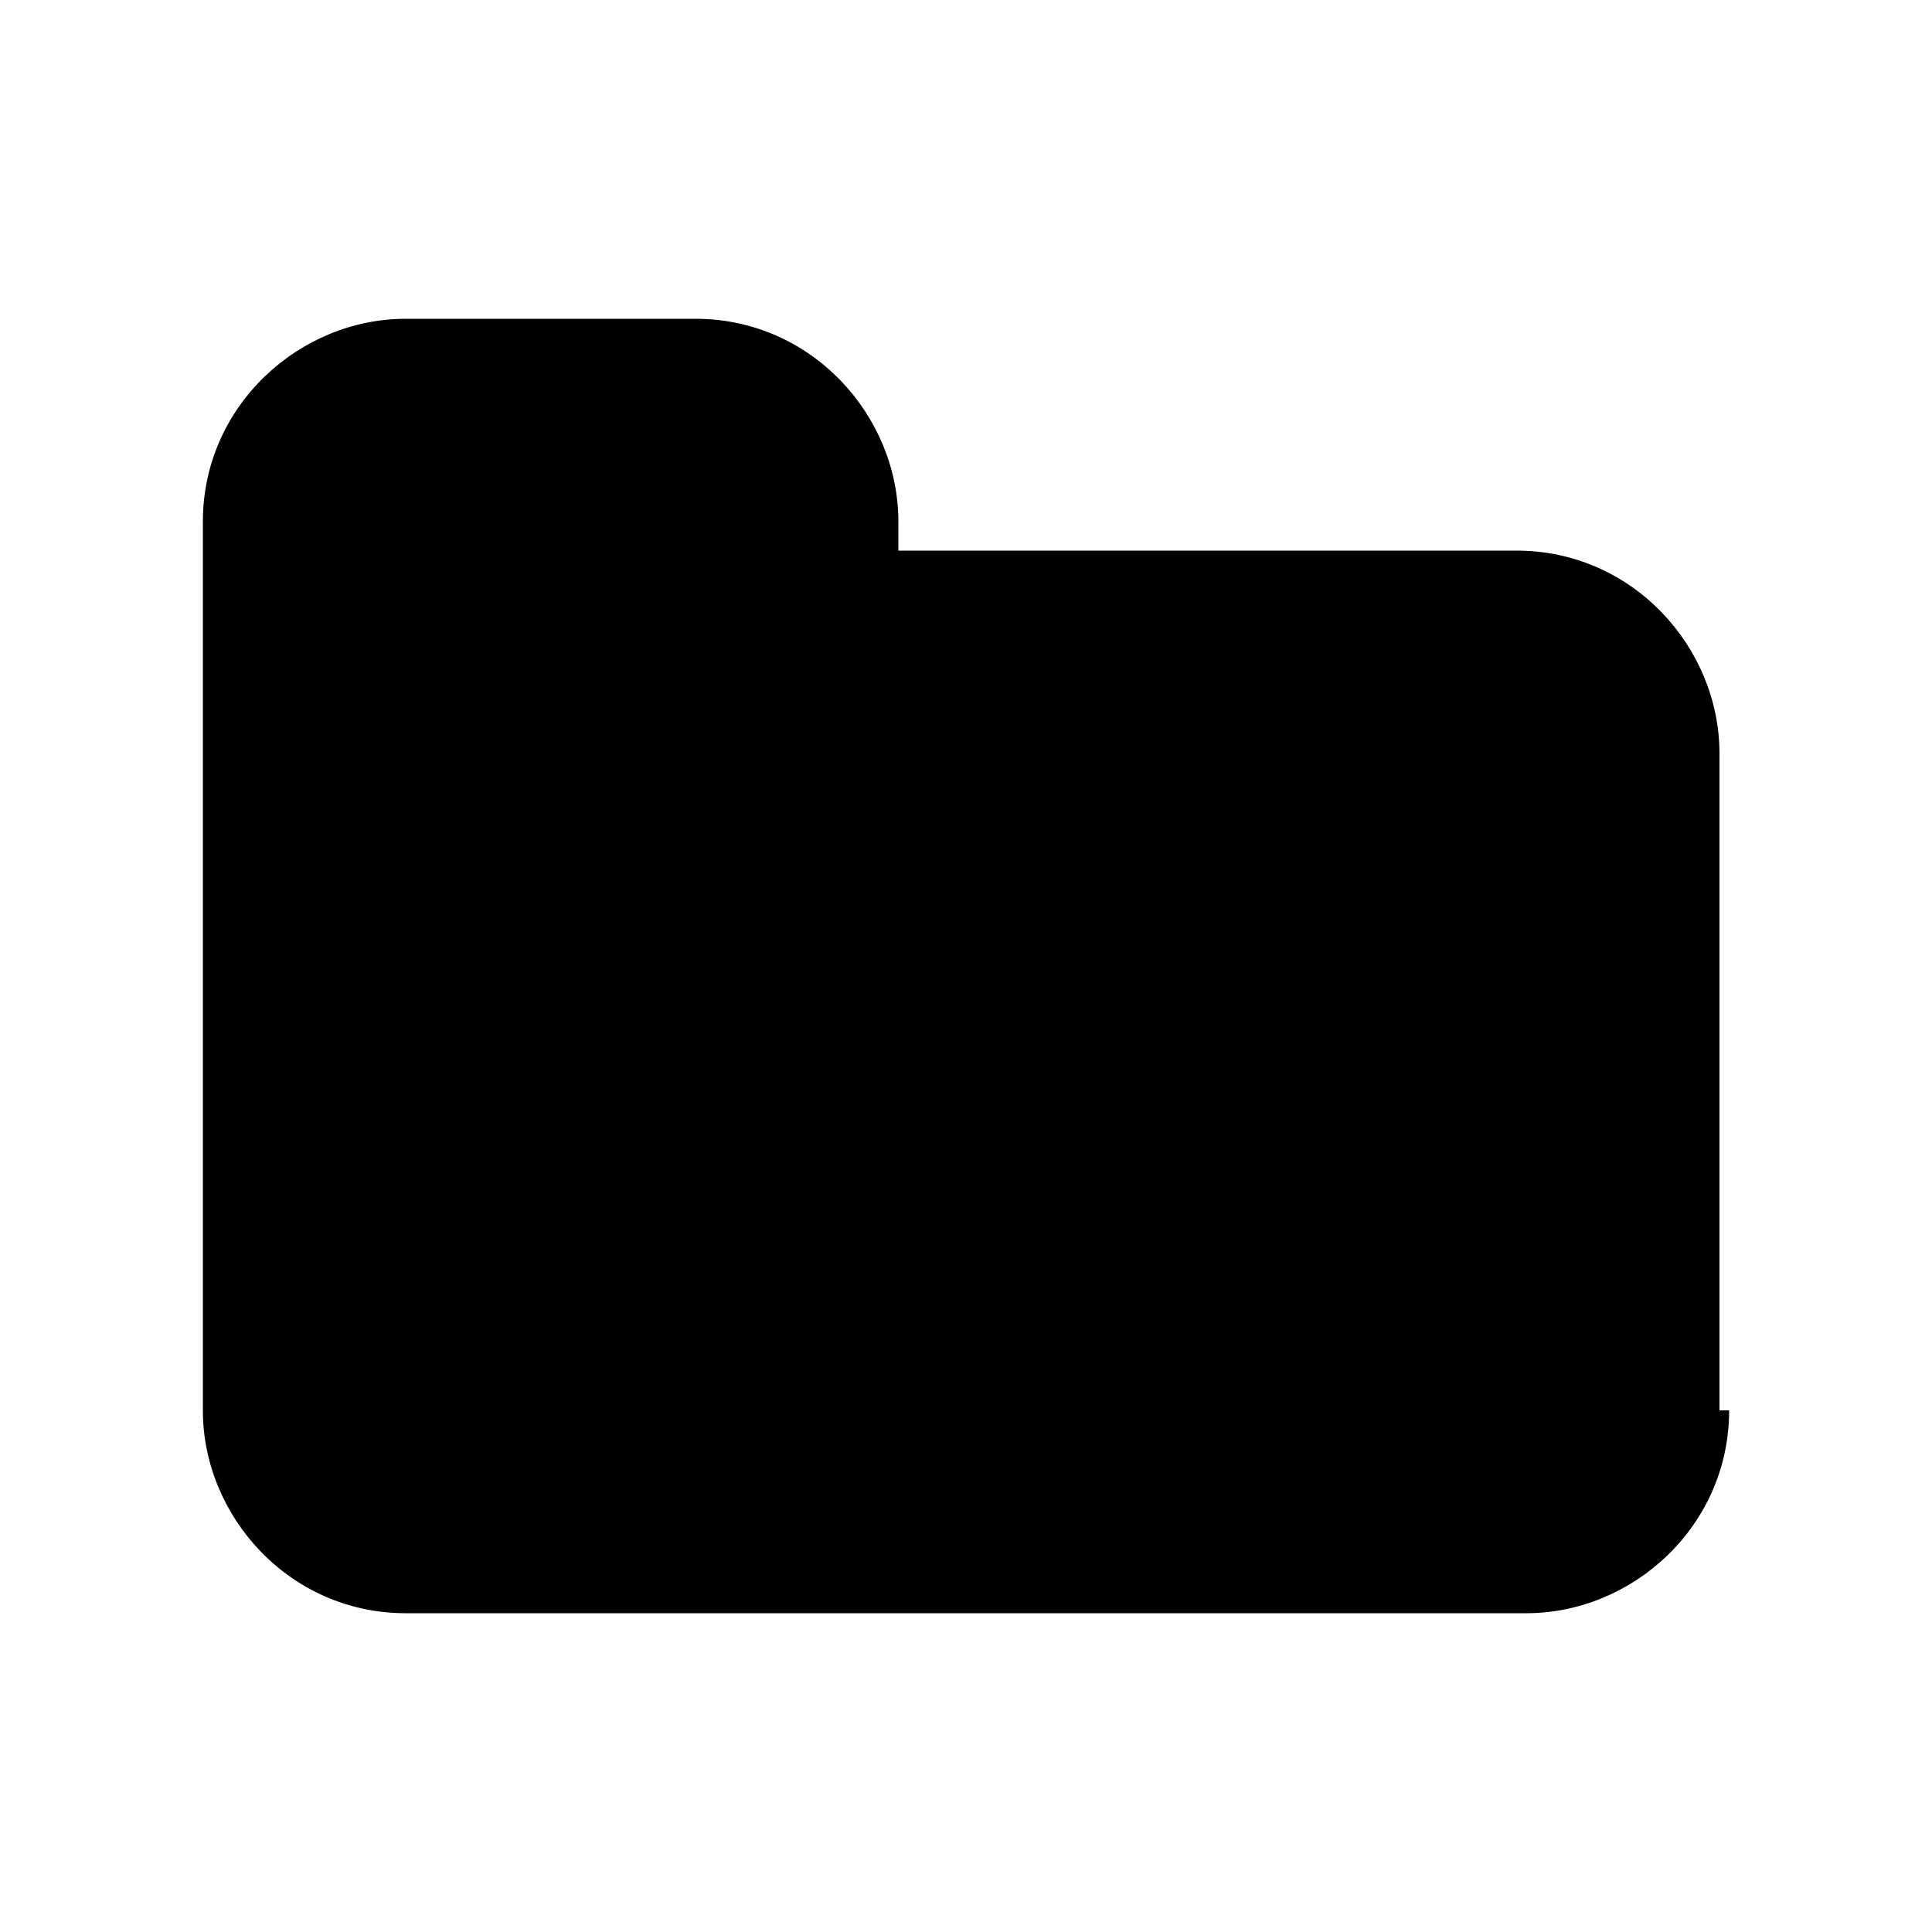
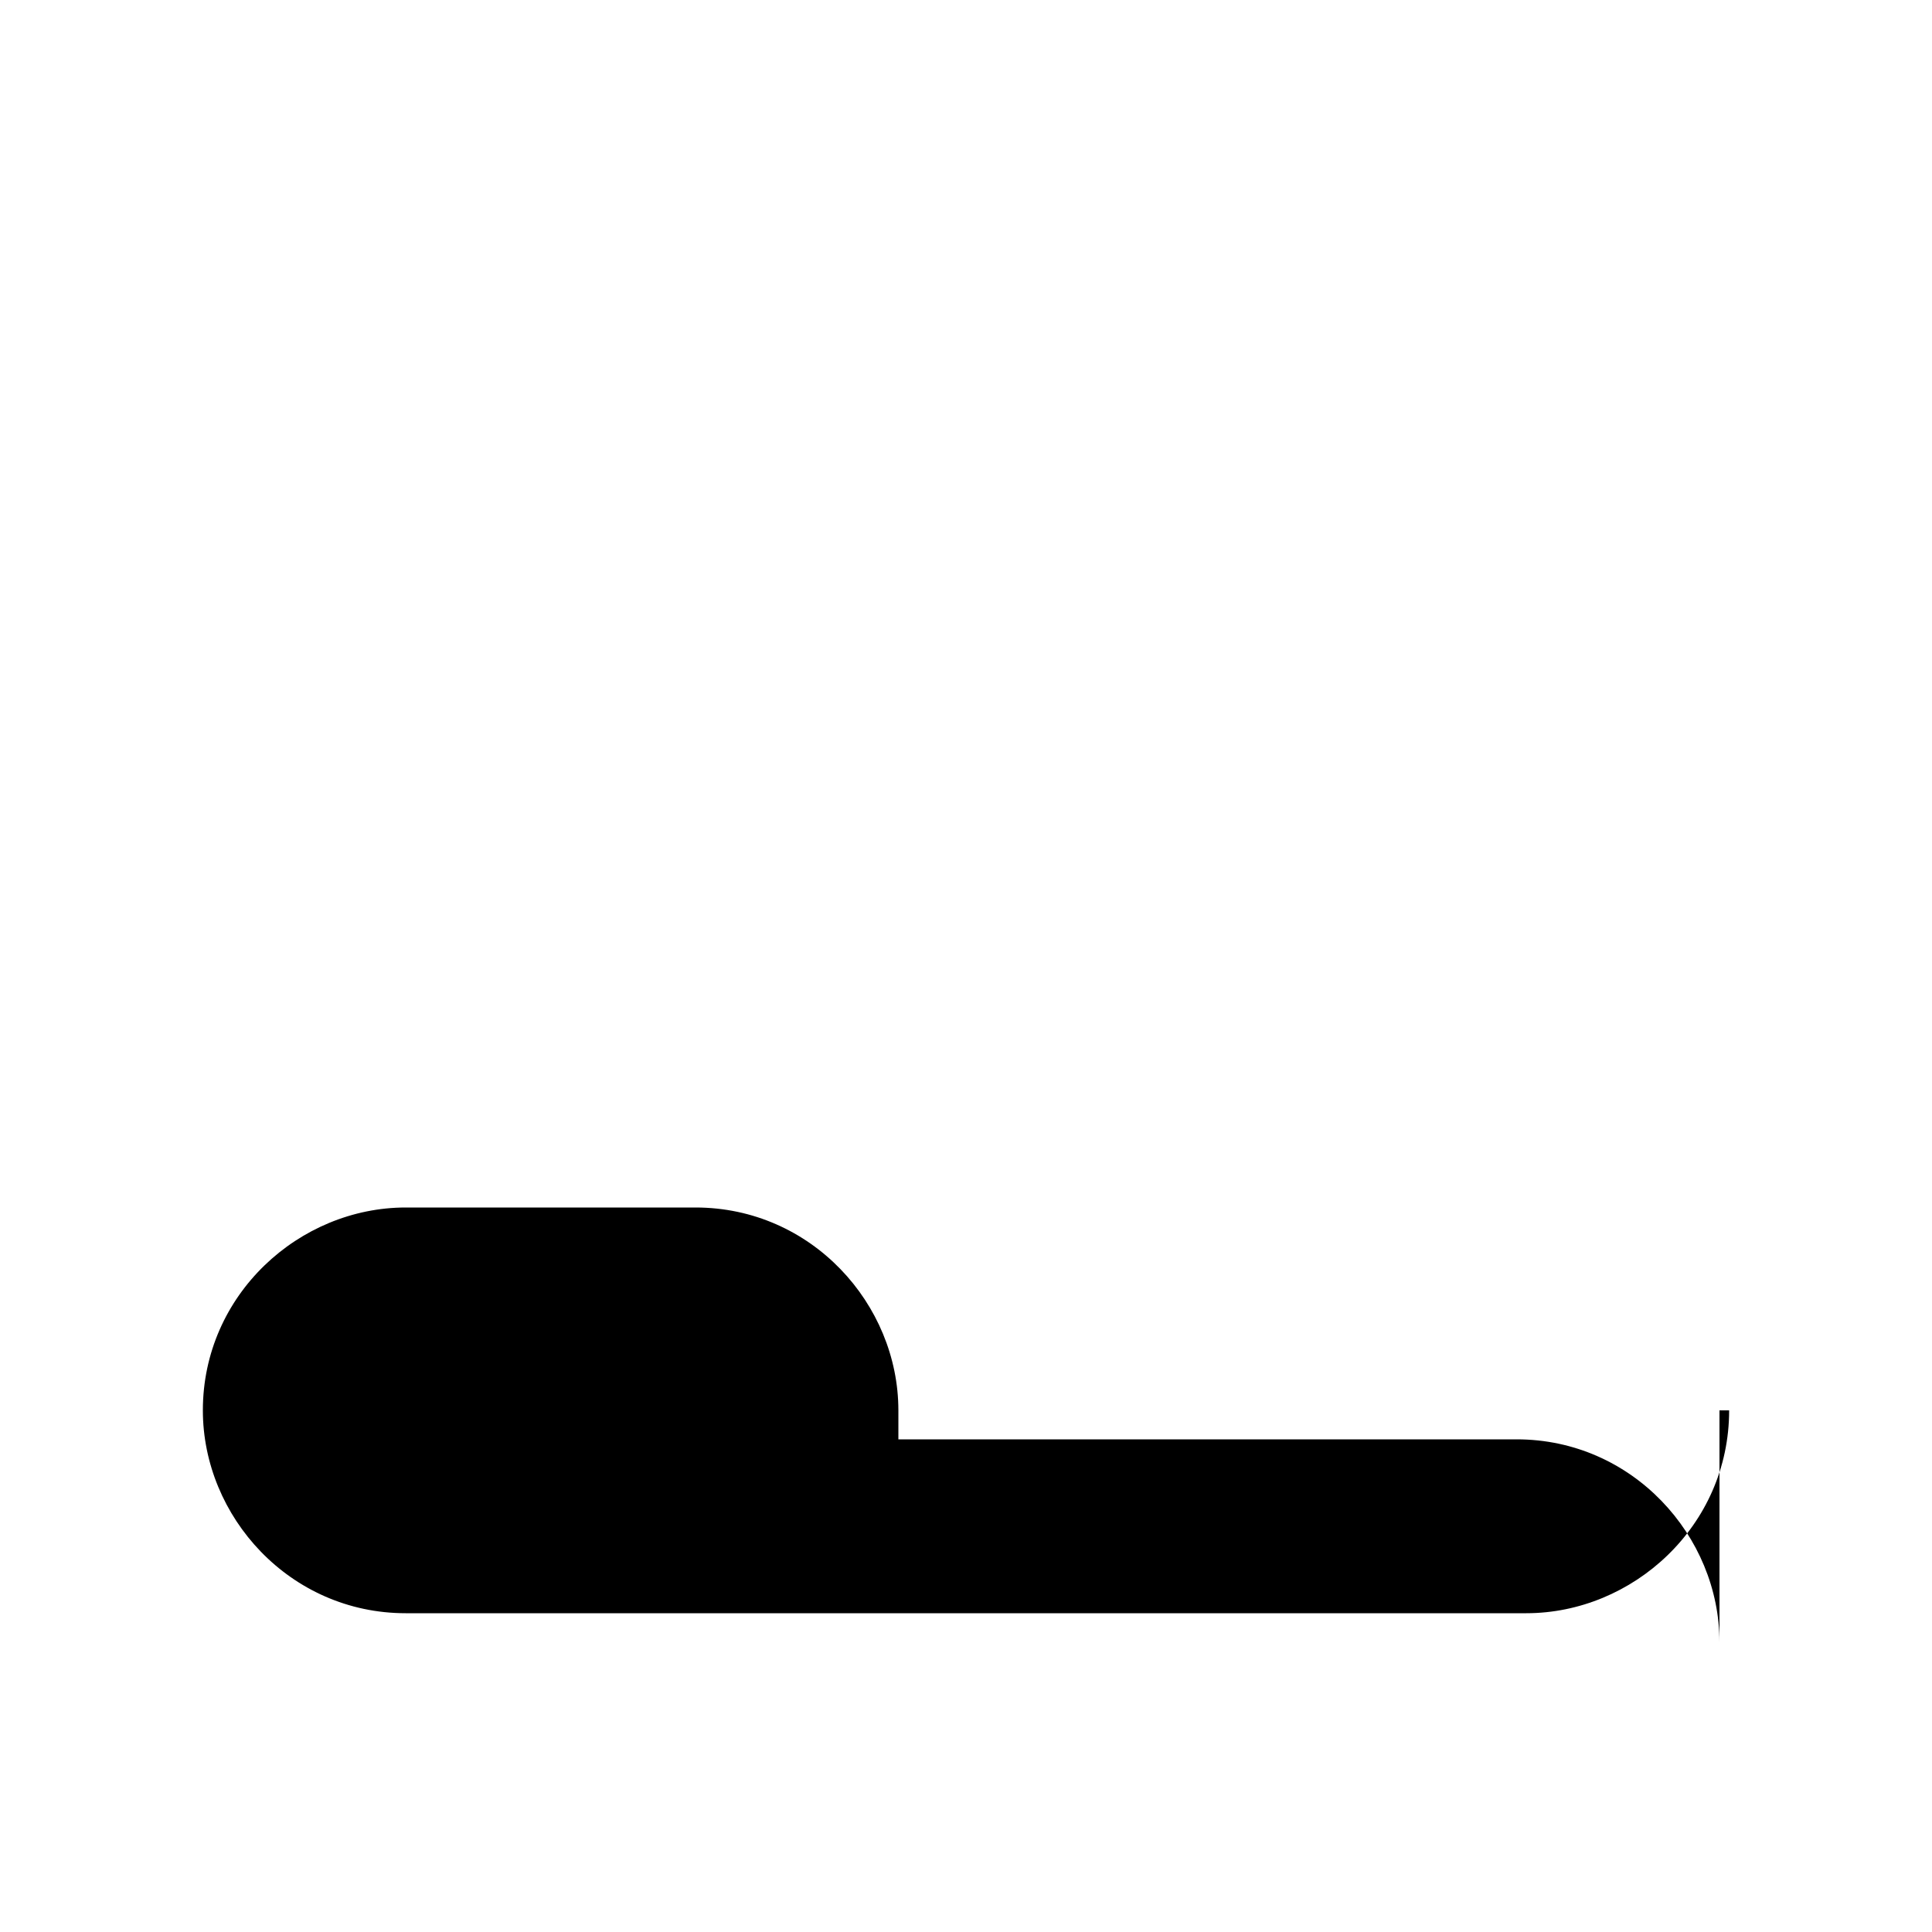
<svg xmlns="http://www.w3.org/2000/svg" version="1.1" id="Livello_1" x="0px" y="0px" viewBox="0 0 20 20" style="enable-background:new 0 0 20 20;" xml:space="preserve">
  <style type="text/css">
	.st0{enable-background:new    ;}
</style>
  <g class="st0">
-     <path d="M17.9,14.6c0,1.2-1,2.1-2.1,2.1H4.2c-1.2,0-2.1-1-2.1-2.1V5.4c0-1.2,1-2.1,2.1-2.1h3c1.2,0,2.1,1,2.1,2.1v0.3h6.4   c1.2,0,2.1,1,2.1,2.1V14.6z" />
+     <path d="M17.9,14.6c0,1.2-1,2.1-2.1,2.1H4.2c-1.2,0-2.1-1-2.1-2.1c0-1.2,1-2.1,2.1-2.1h3c1.2,0,2.1,1,2.1,2.1v0.3h6.4   c1.2,0,2.1,1,2.1,2.1V14.6z" />
  </g>
</svg>